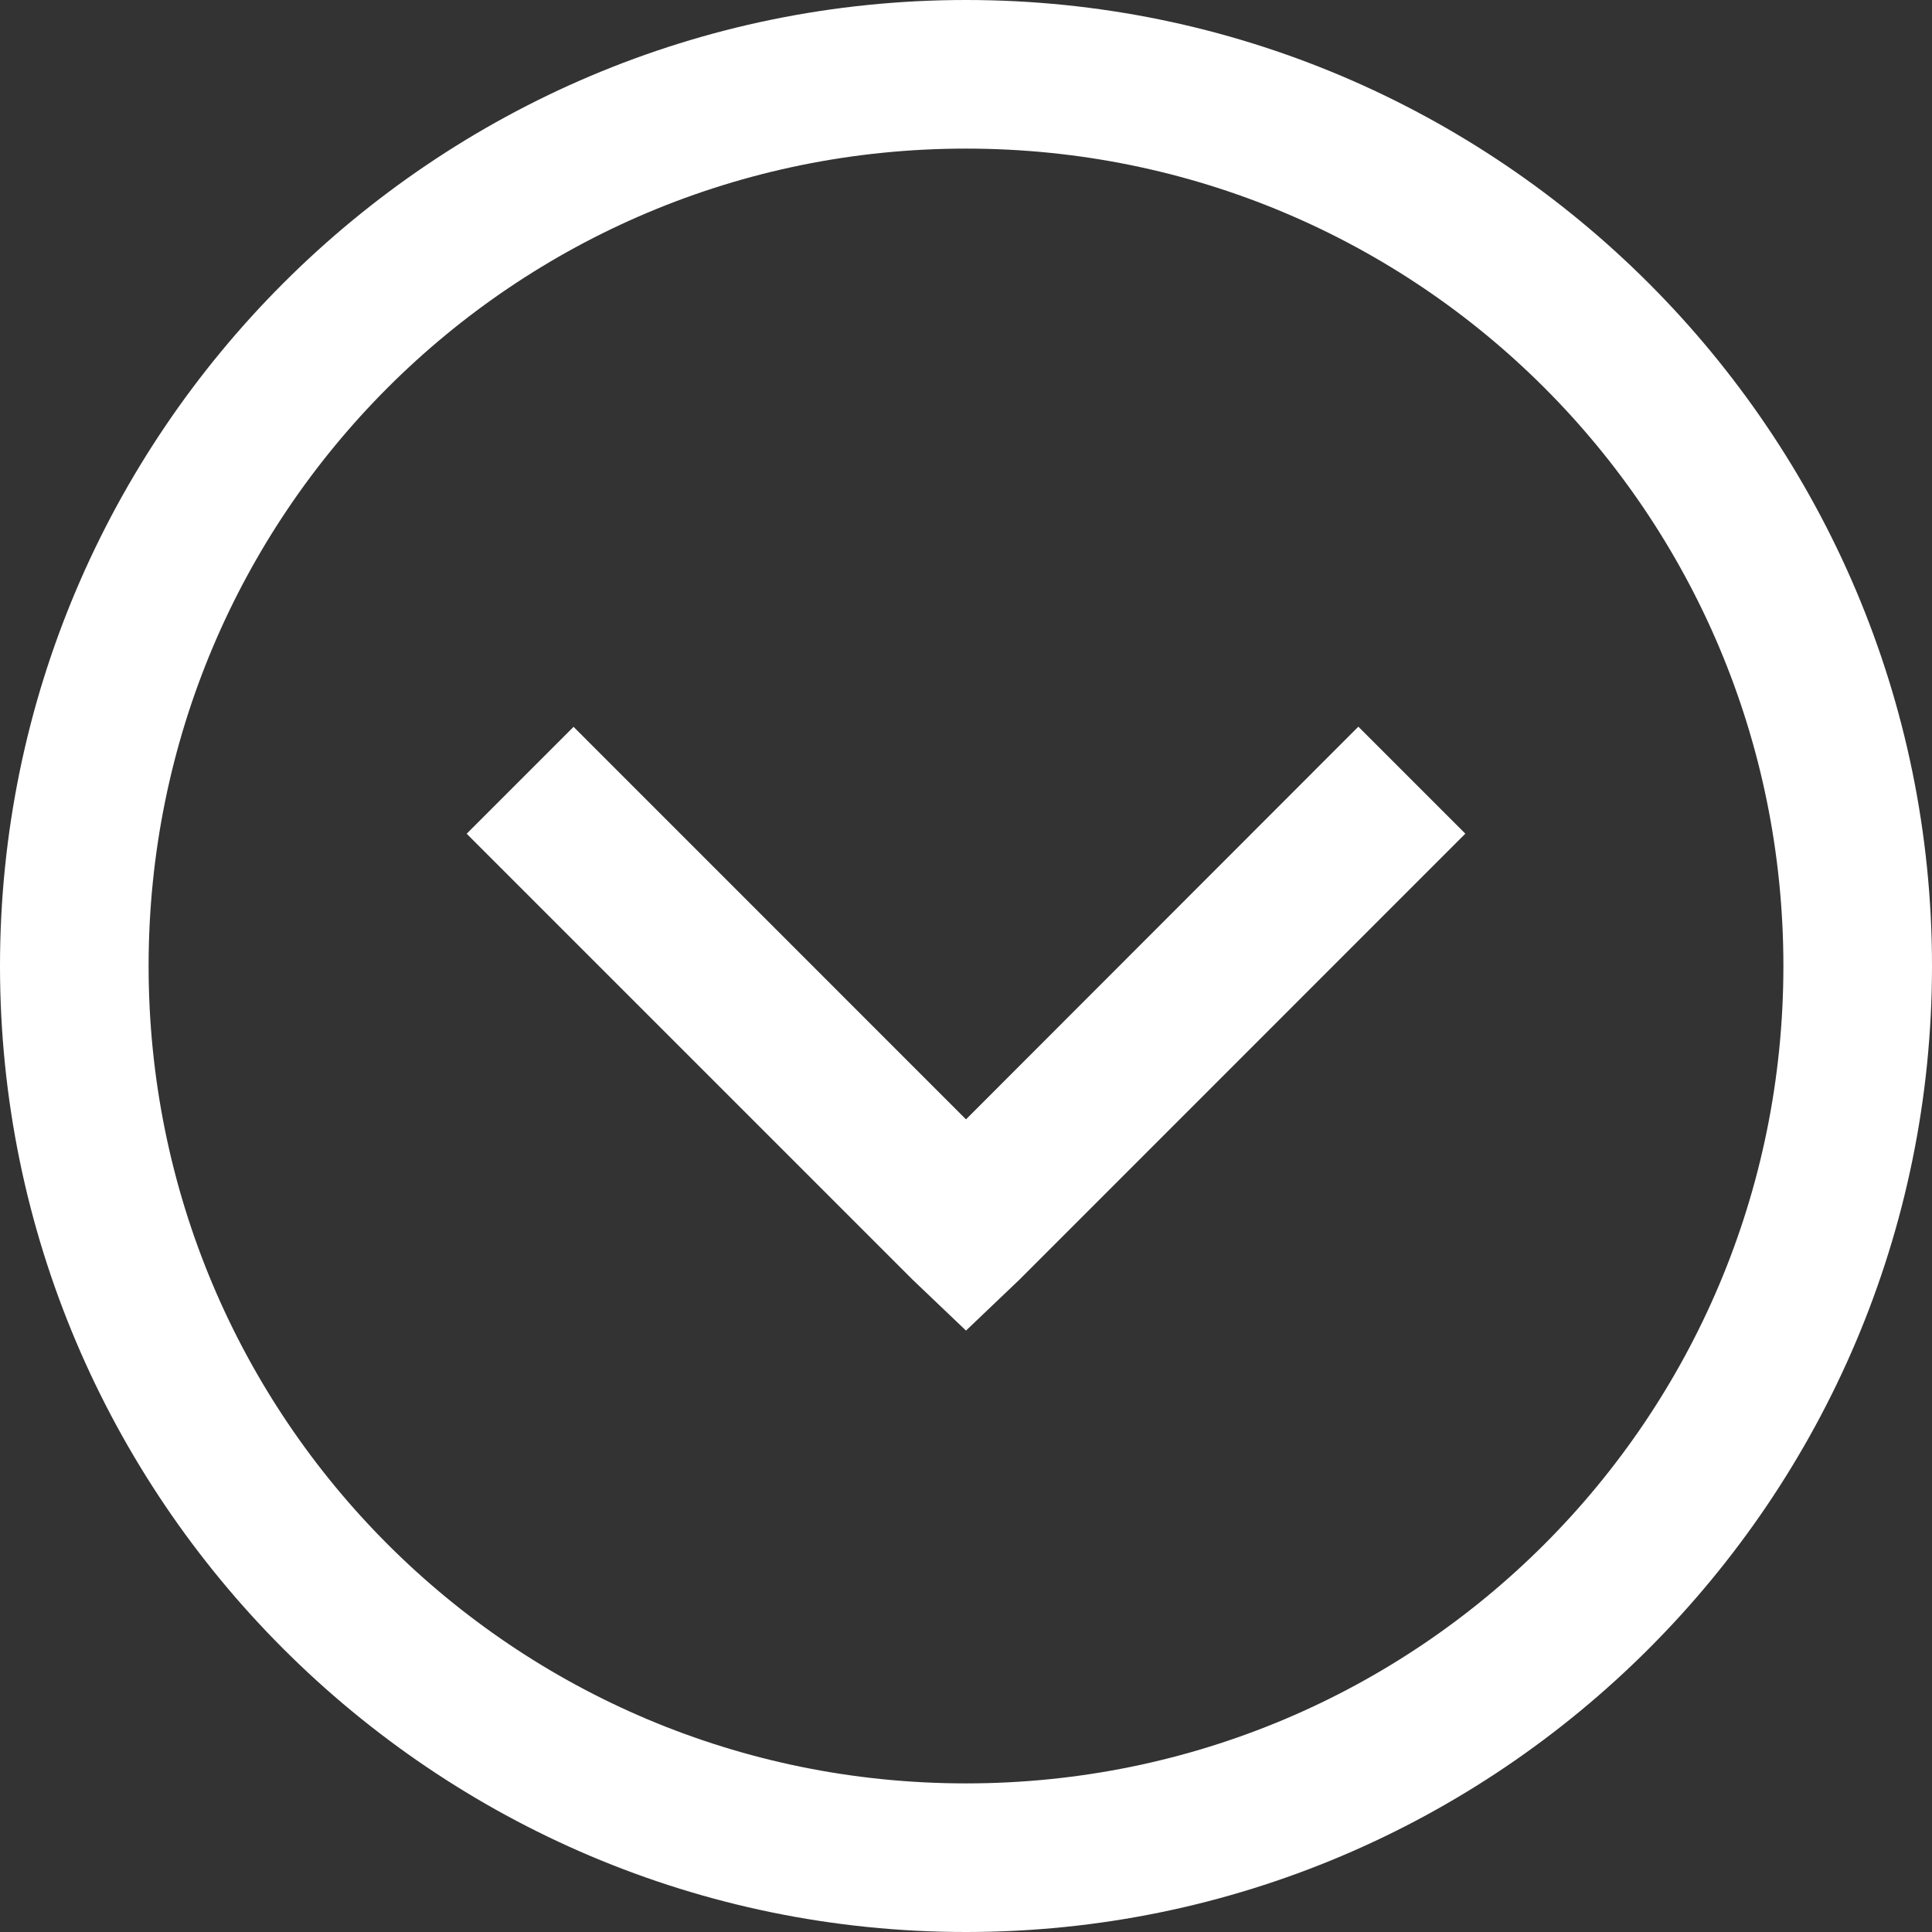
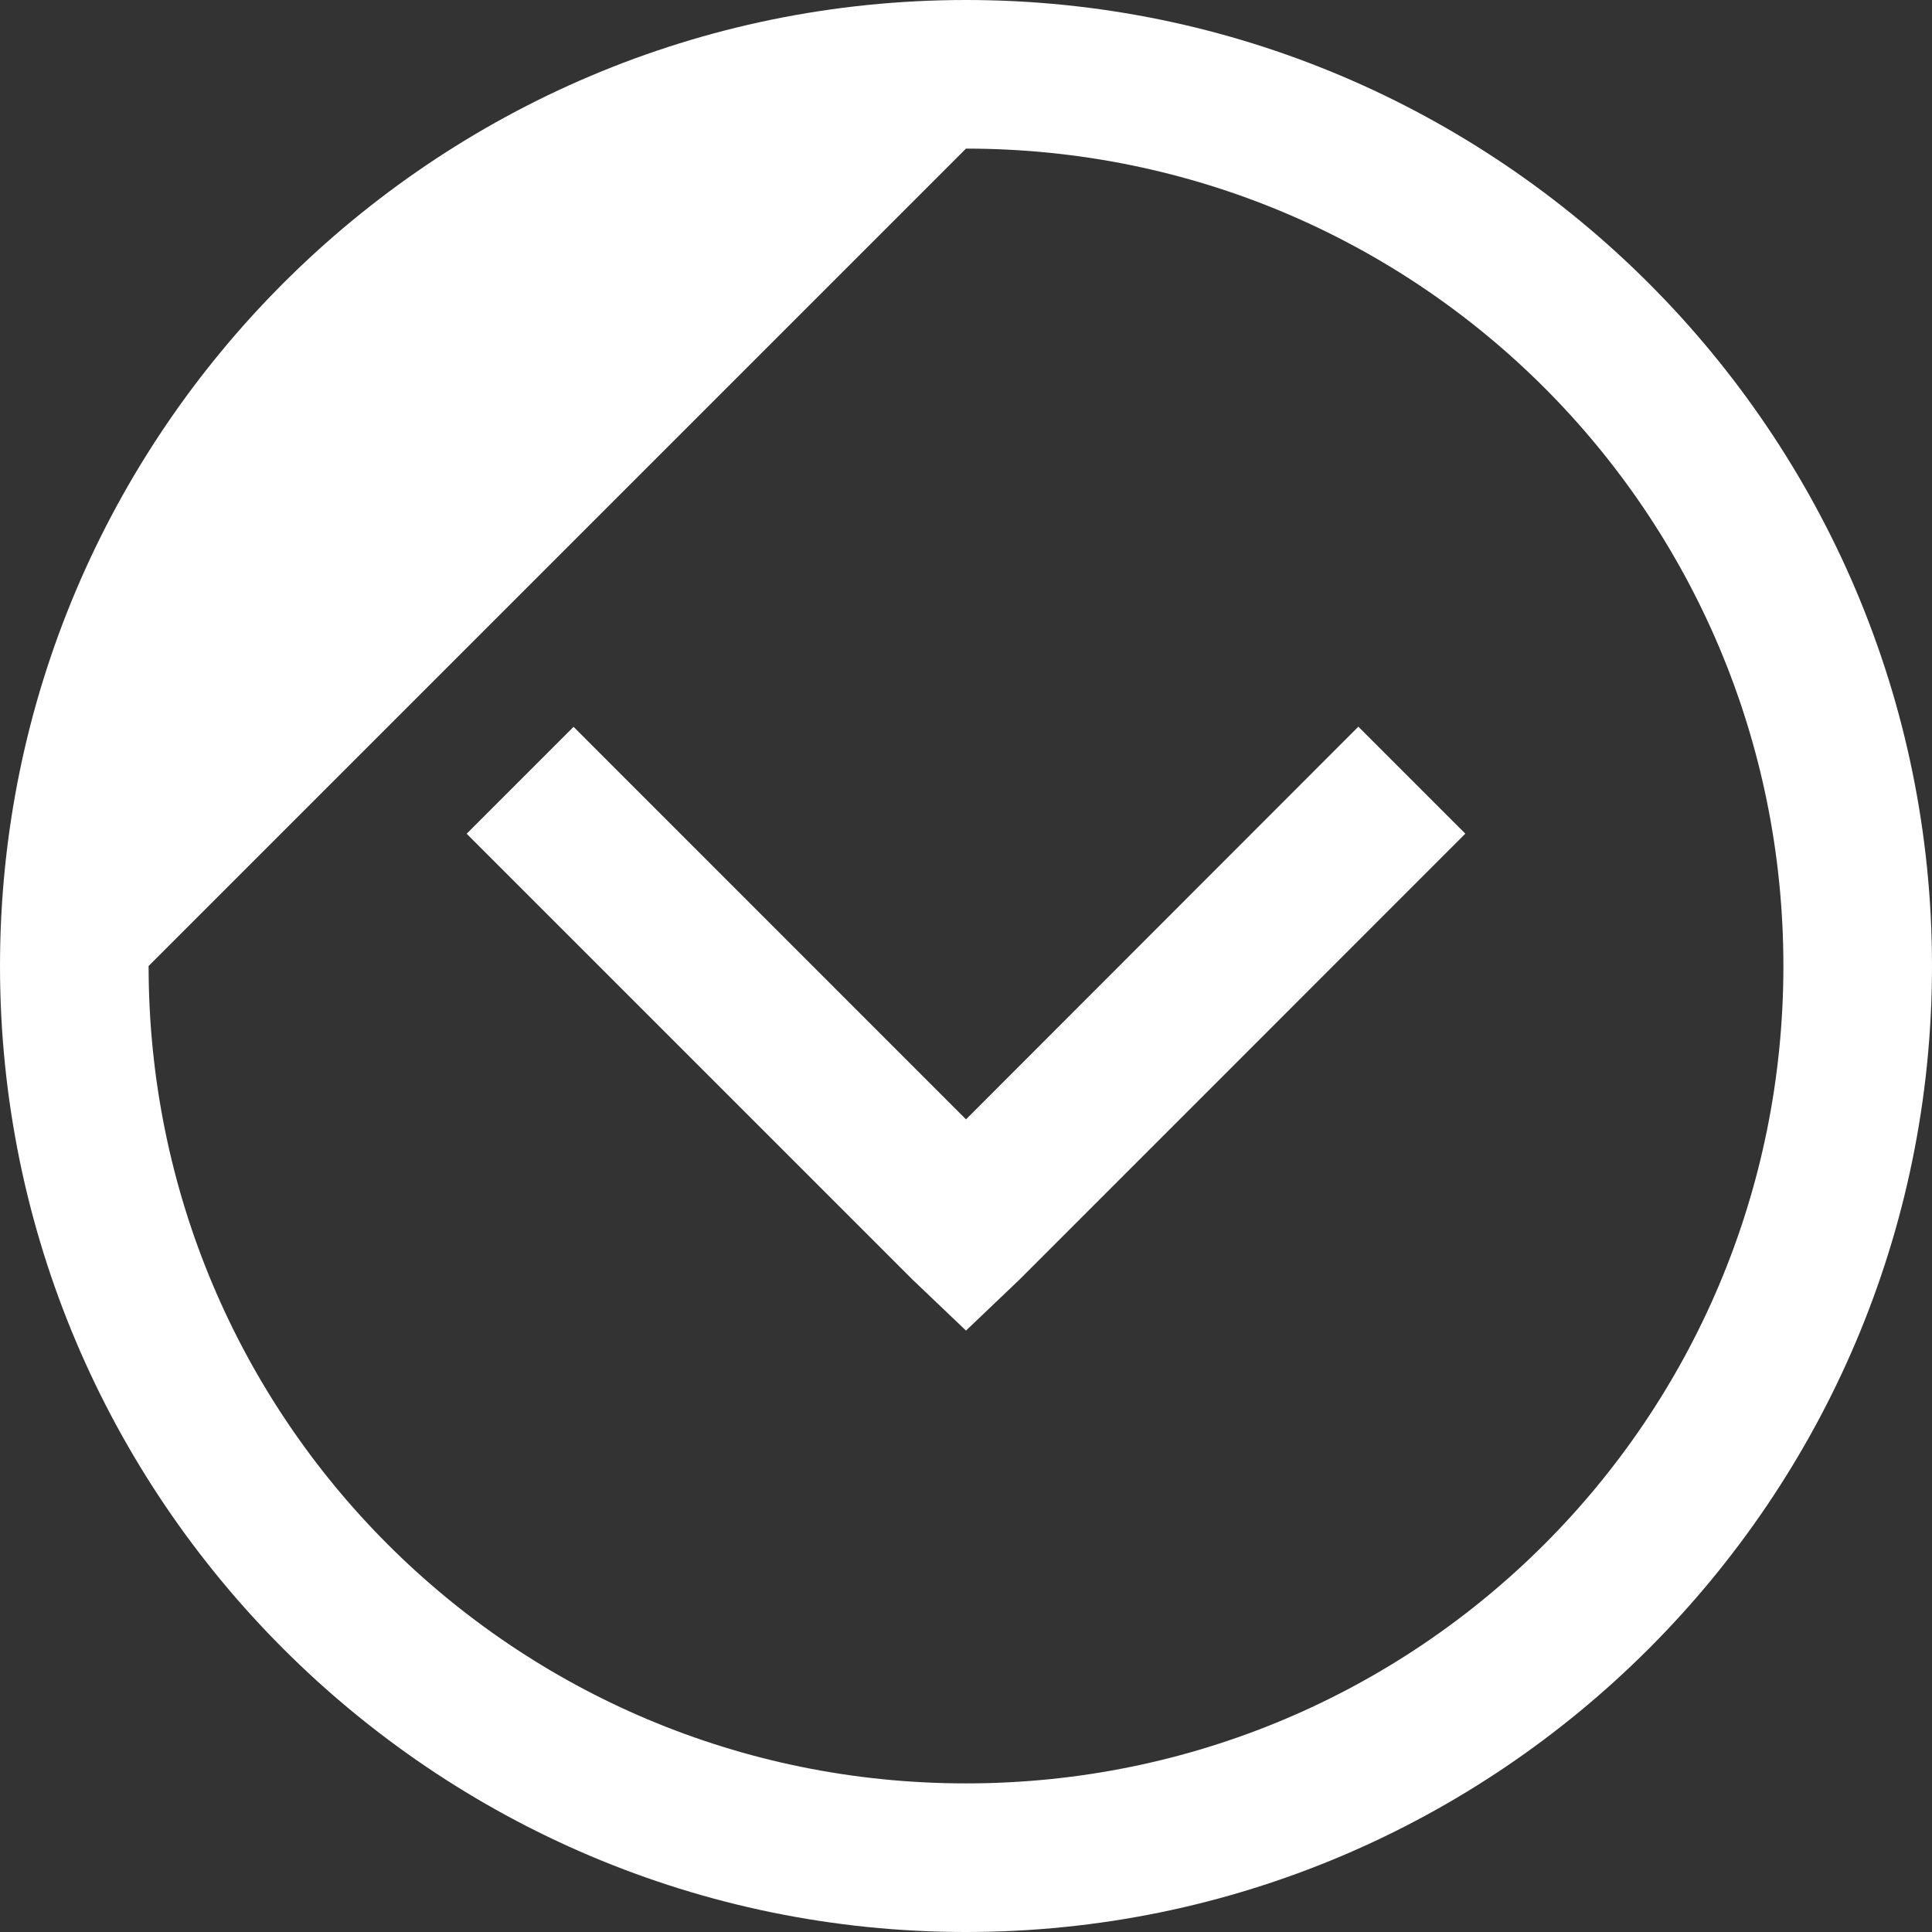
<svg xmlns="http://www.w3.org/2000/svg" width="24" height="24" viewBox="0 0 24 24" fill="none">
  <rect x="0" y="0" width="24" height="24" fill="#333333" stroke="none" />
-   <path d="M12 0C5.383 0 0 5.383 0 12C0 18.617 5.383 24 12 24C18.617 24 24 18.617 24 12C24 5.383 18.617 0 12 0ZM12 1.846C17.619 1.846 22.154 6.381 22.154 12C22.154 17.619 17.619 22.154 12 22.154C6.381 22.154 1.846 17.619 1.846 12C1.846 6.381 6.381 1.846 12 1.846ZM7.126 9.028L5.797 10.357L11.335 15.895L12 16.529L12.665 15.895L18.203 10.356L16.874 9.027L12 13.905L7.126 9.03V9.028Z" fill="#ffffffcc" />
+   <path d="M12 0C5.383 0 0 5.383 0 12C0 18.617 5.383 24 12 24C18.617 24 24 18.617 24 12C24 5.383 18.617 0 12 0ZM12 1.846C17.619 1.846 22.154 6.381 22.154 12C22.154 17.619 17.619 22.154 12 22.154C6.381 22.154 1.846 17.619 1.846 12ZM7.126 9.028L5.797 10.357L11.335 15.895L12 16.529L12.665 15.895L18.203 10.356L16.874 9.027L12 13.905L7.126 9.03V9.028Z" fill="#ffffffcc" />
</svg>